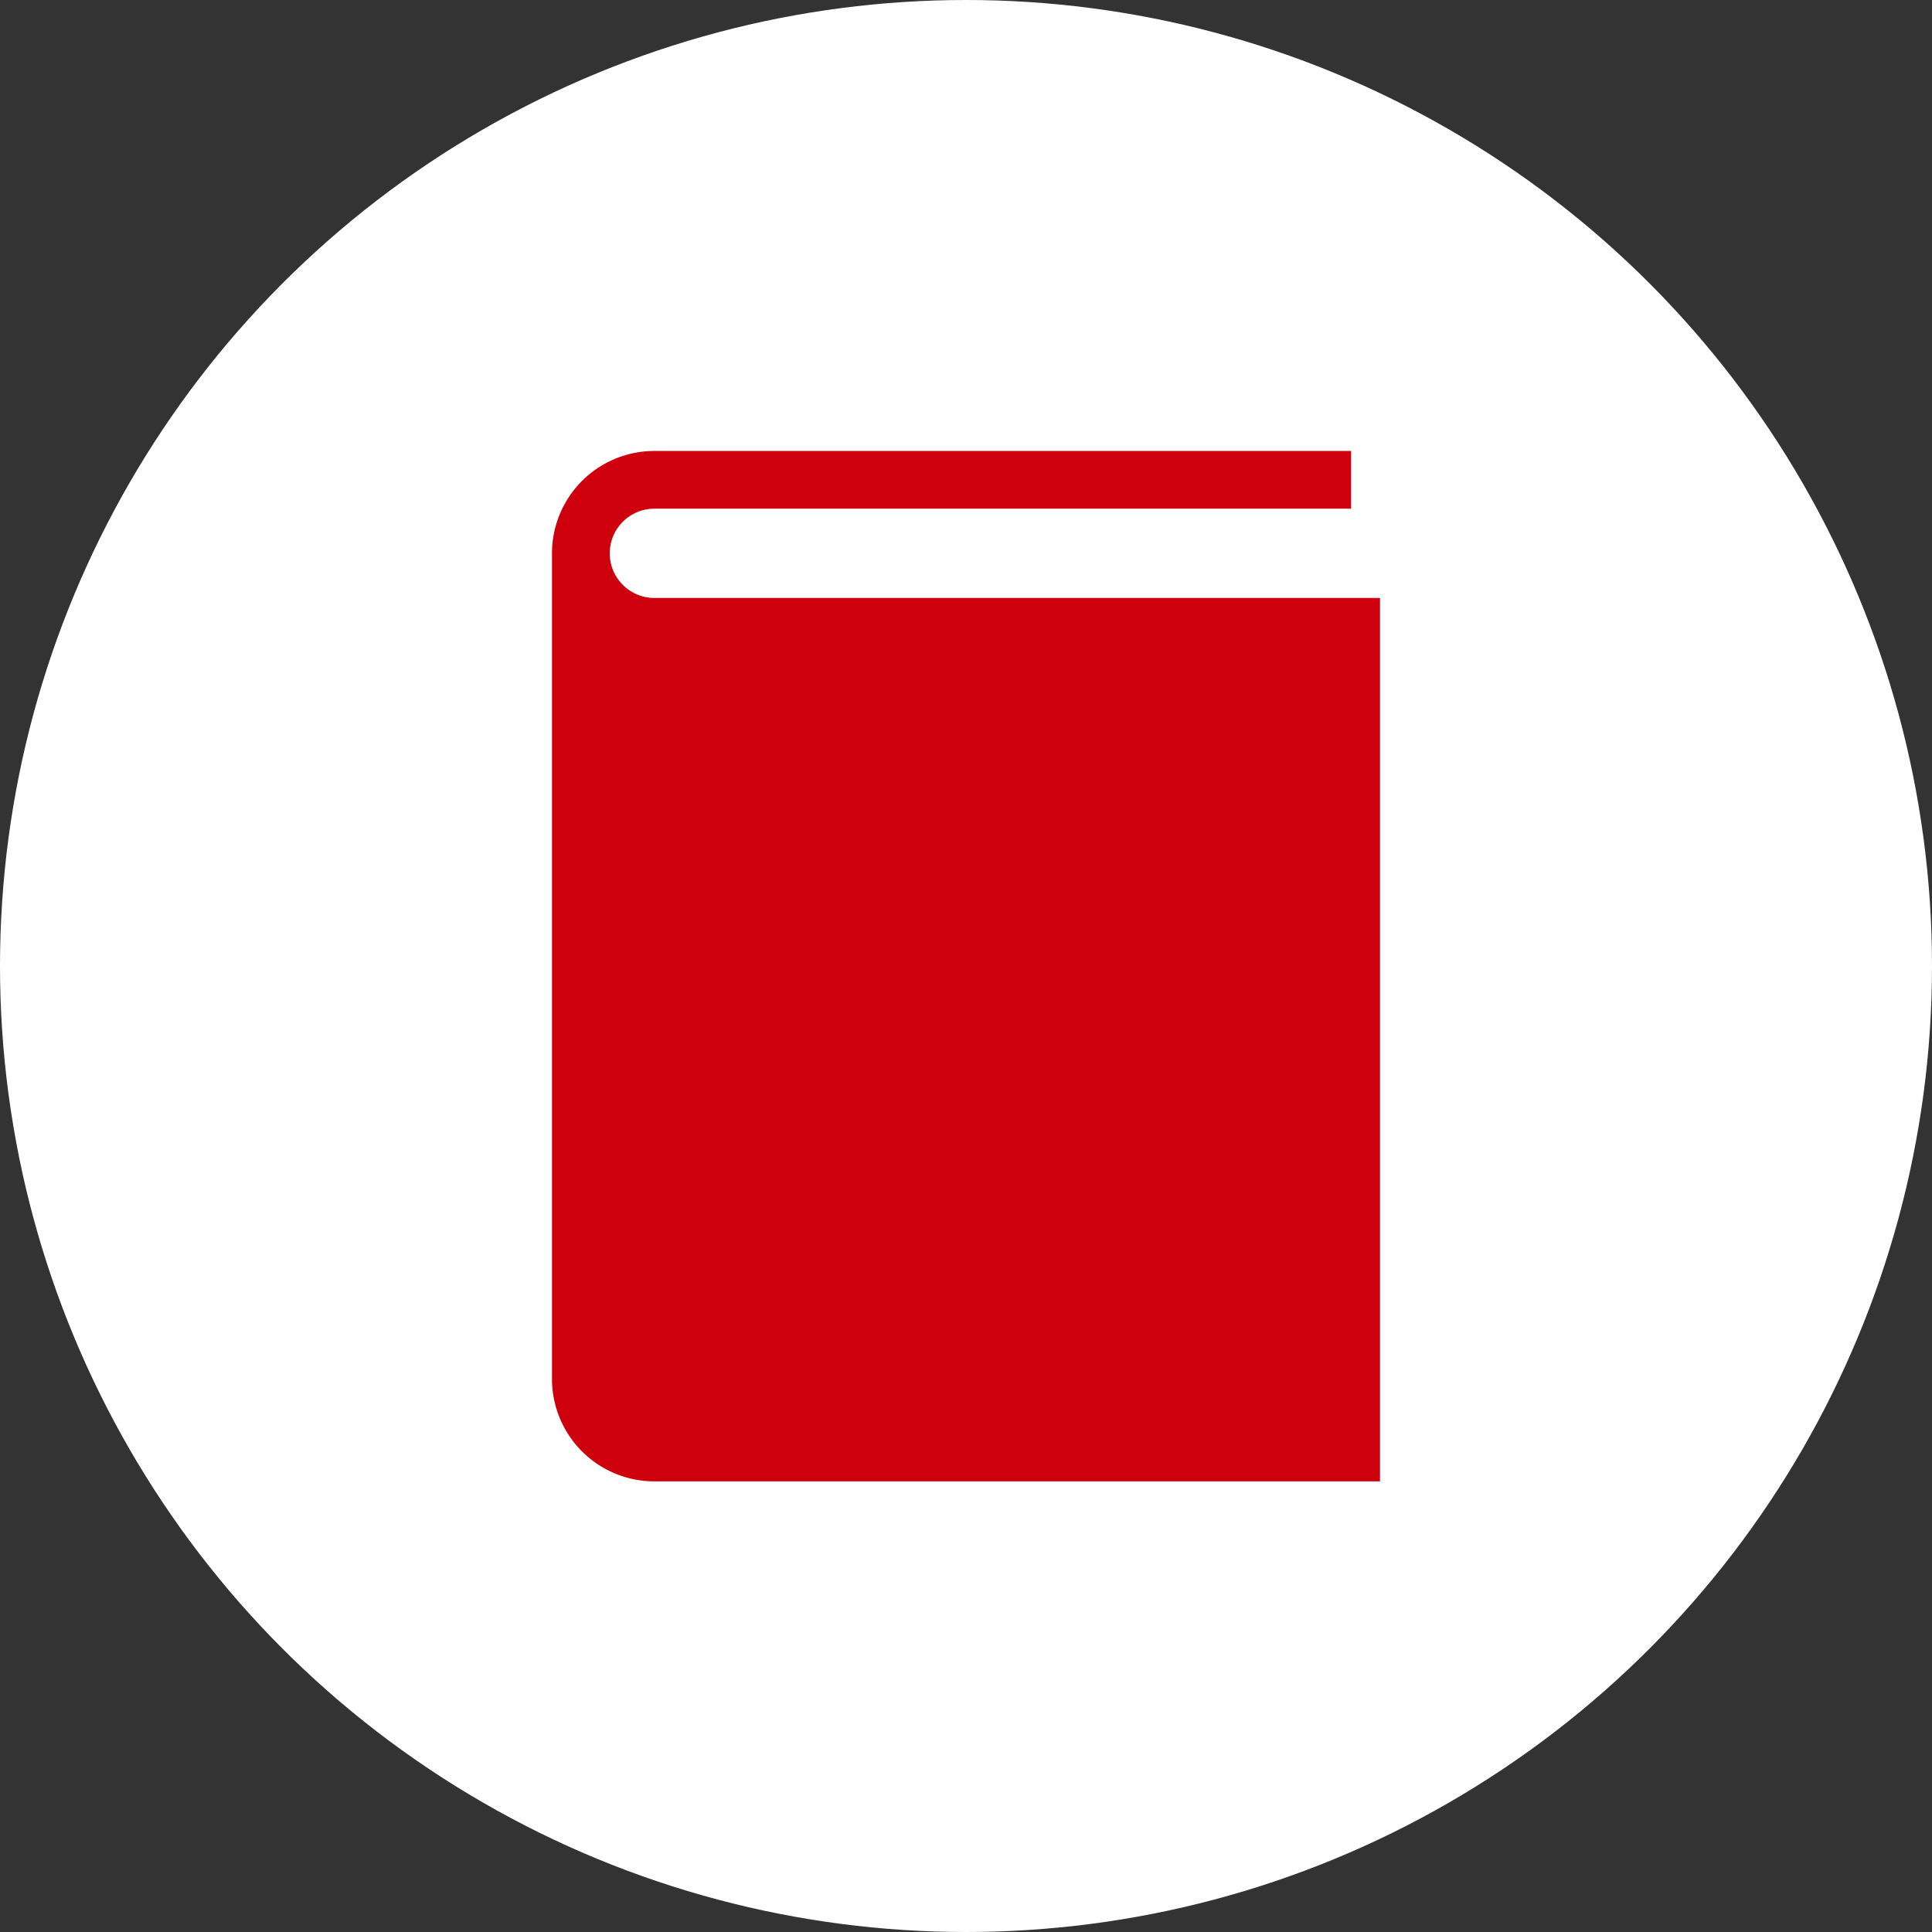
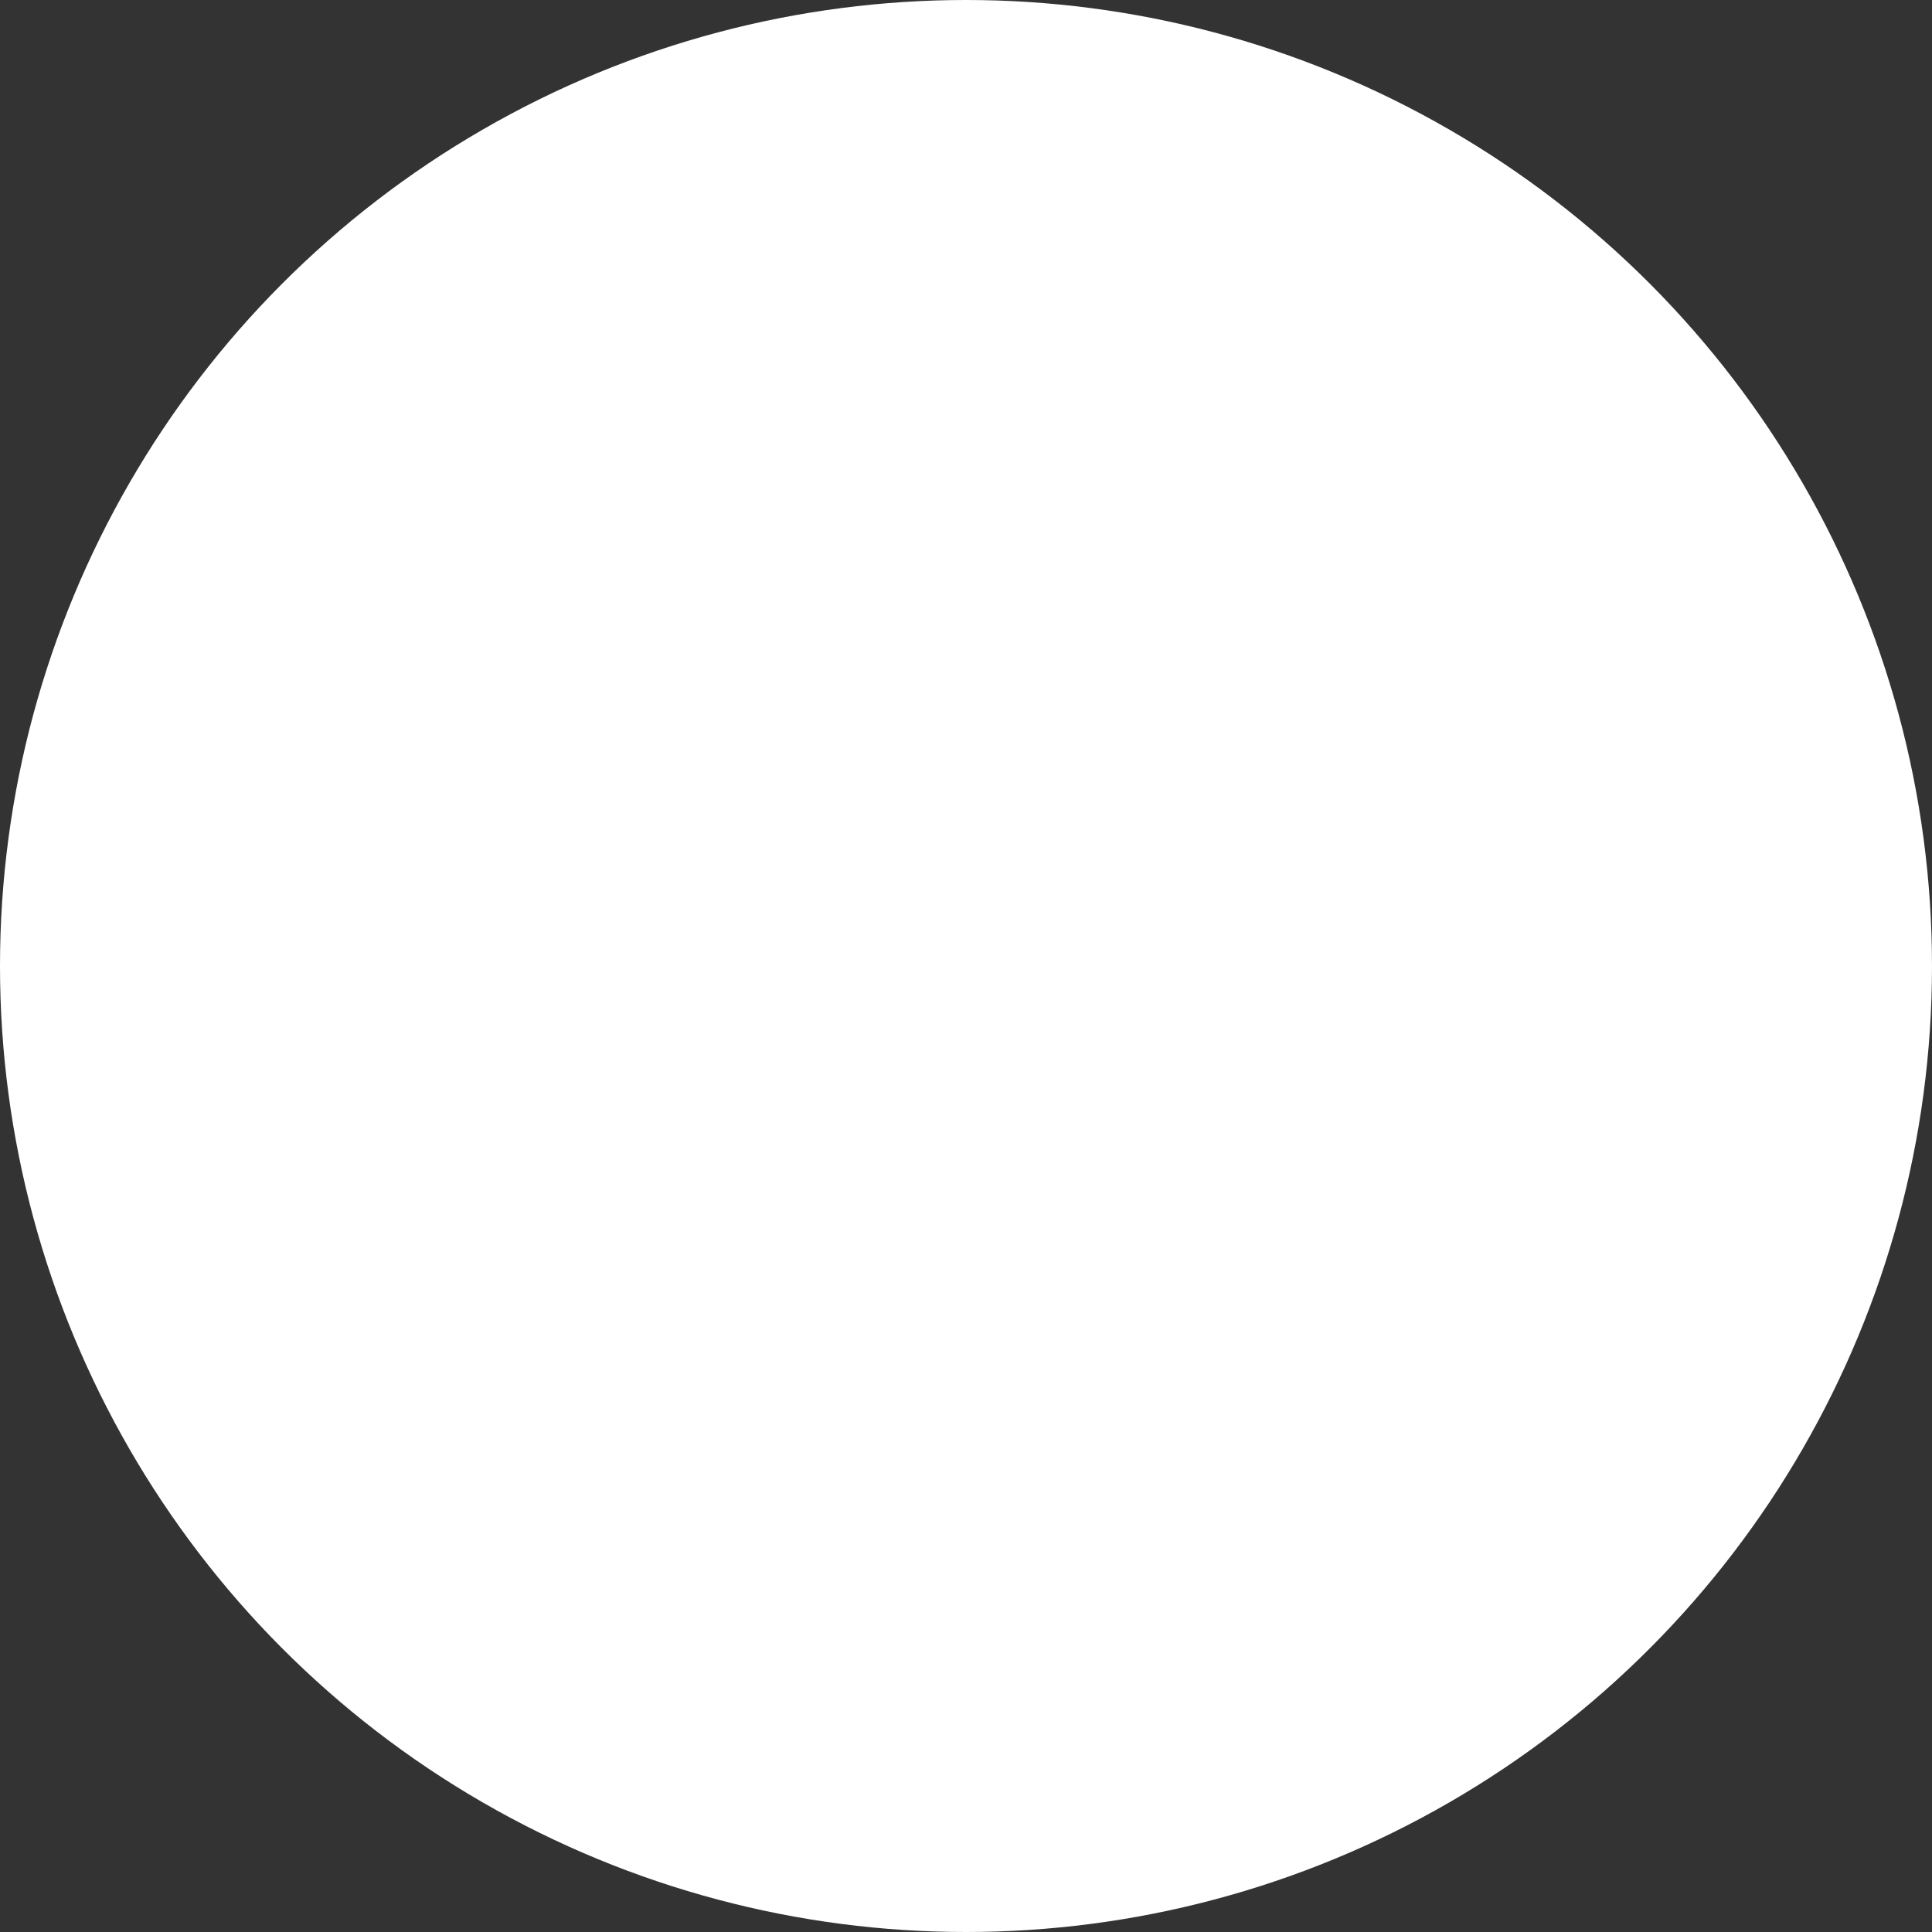
<svg xmlns="http://www.w3.org/2000/svg" width="24" height="24" viewBox="0 0 24 24">
  <rect x="0" y="0" width="24" height="24" fill="#333333" stroke="none" />
  <g id="Group_751" data-name="Group 751" transform="translate(-55 -736)">
    <circle id="Ellipse_80" data-name="Ellipse 80" cx="12" cy="12" r="12" transform="translate(55 736)" fill="#fff" />
-     <path id="Path_2828" data-name="Path 2828" d="M1.272,1.826a.554.554,0,0,1,0-1.109H9.927V0H1.272A1.272,1.272,0,0,0,0,1.272V11.524A1.272,1.272,0,0,0,1.272,12.8h9.014V1.826Z" transform="translate(61.857 741.602)" fill="#cf000e" />
  </g>
</svg>